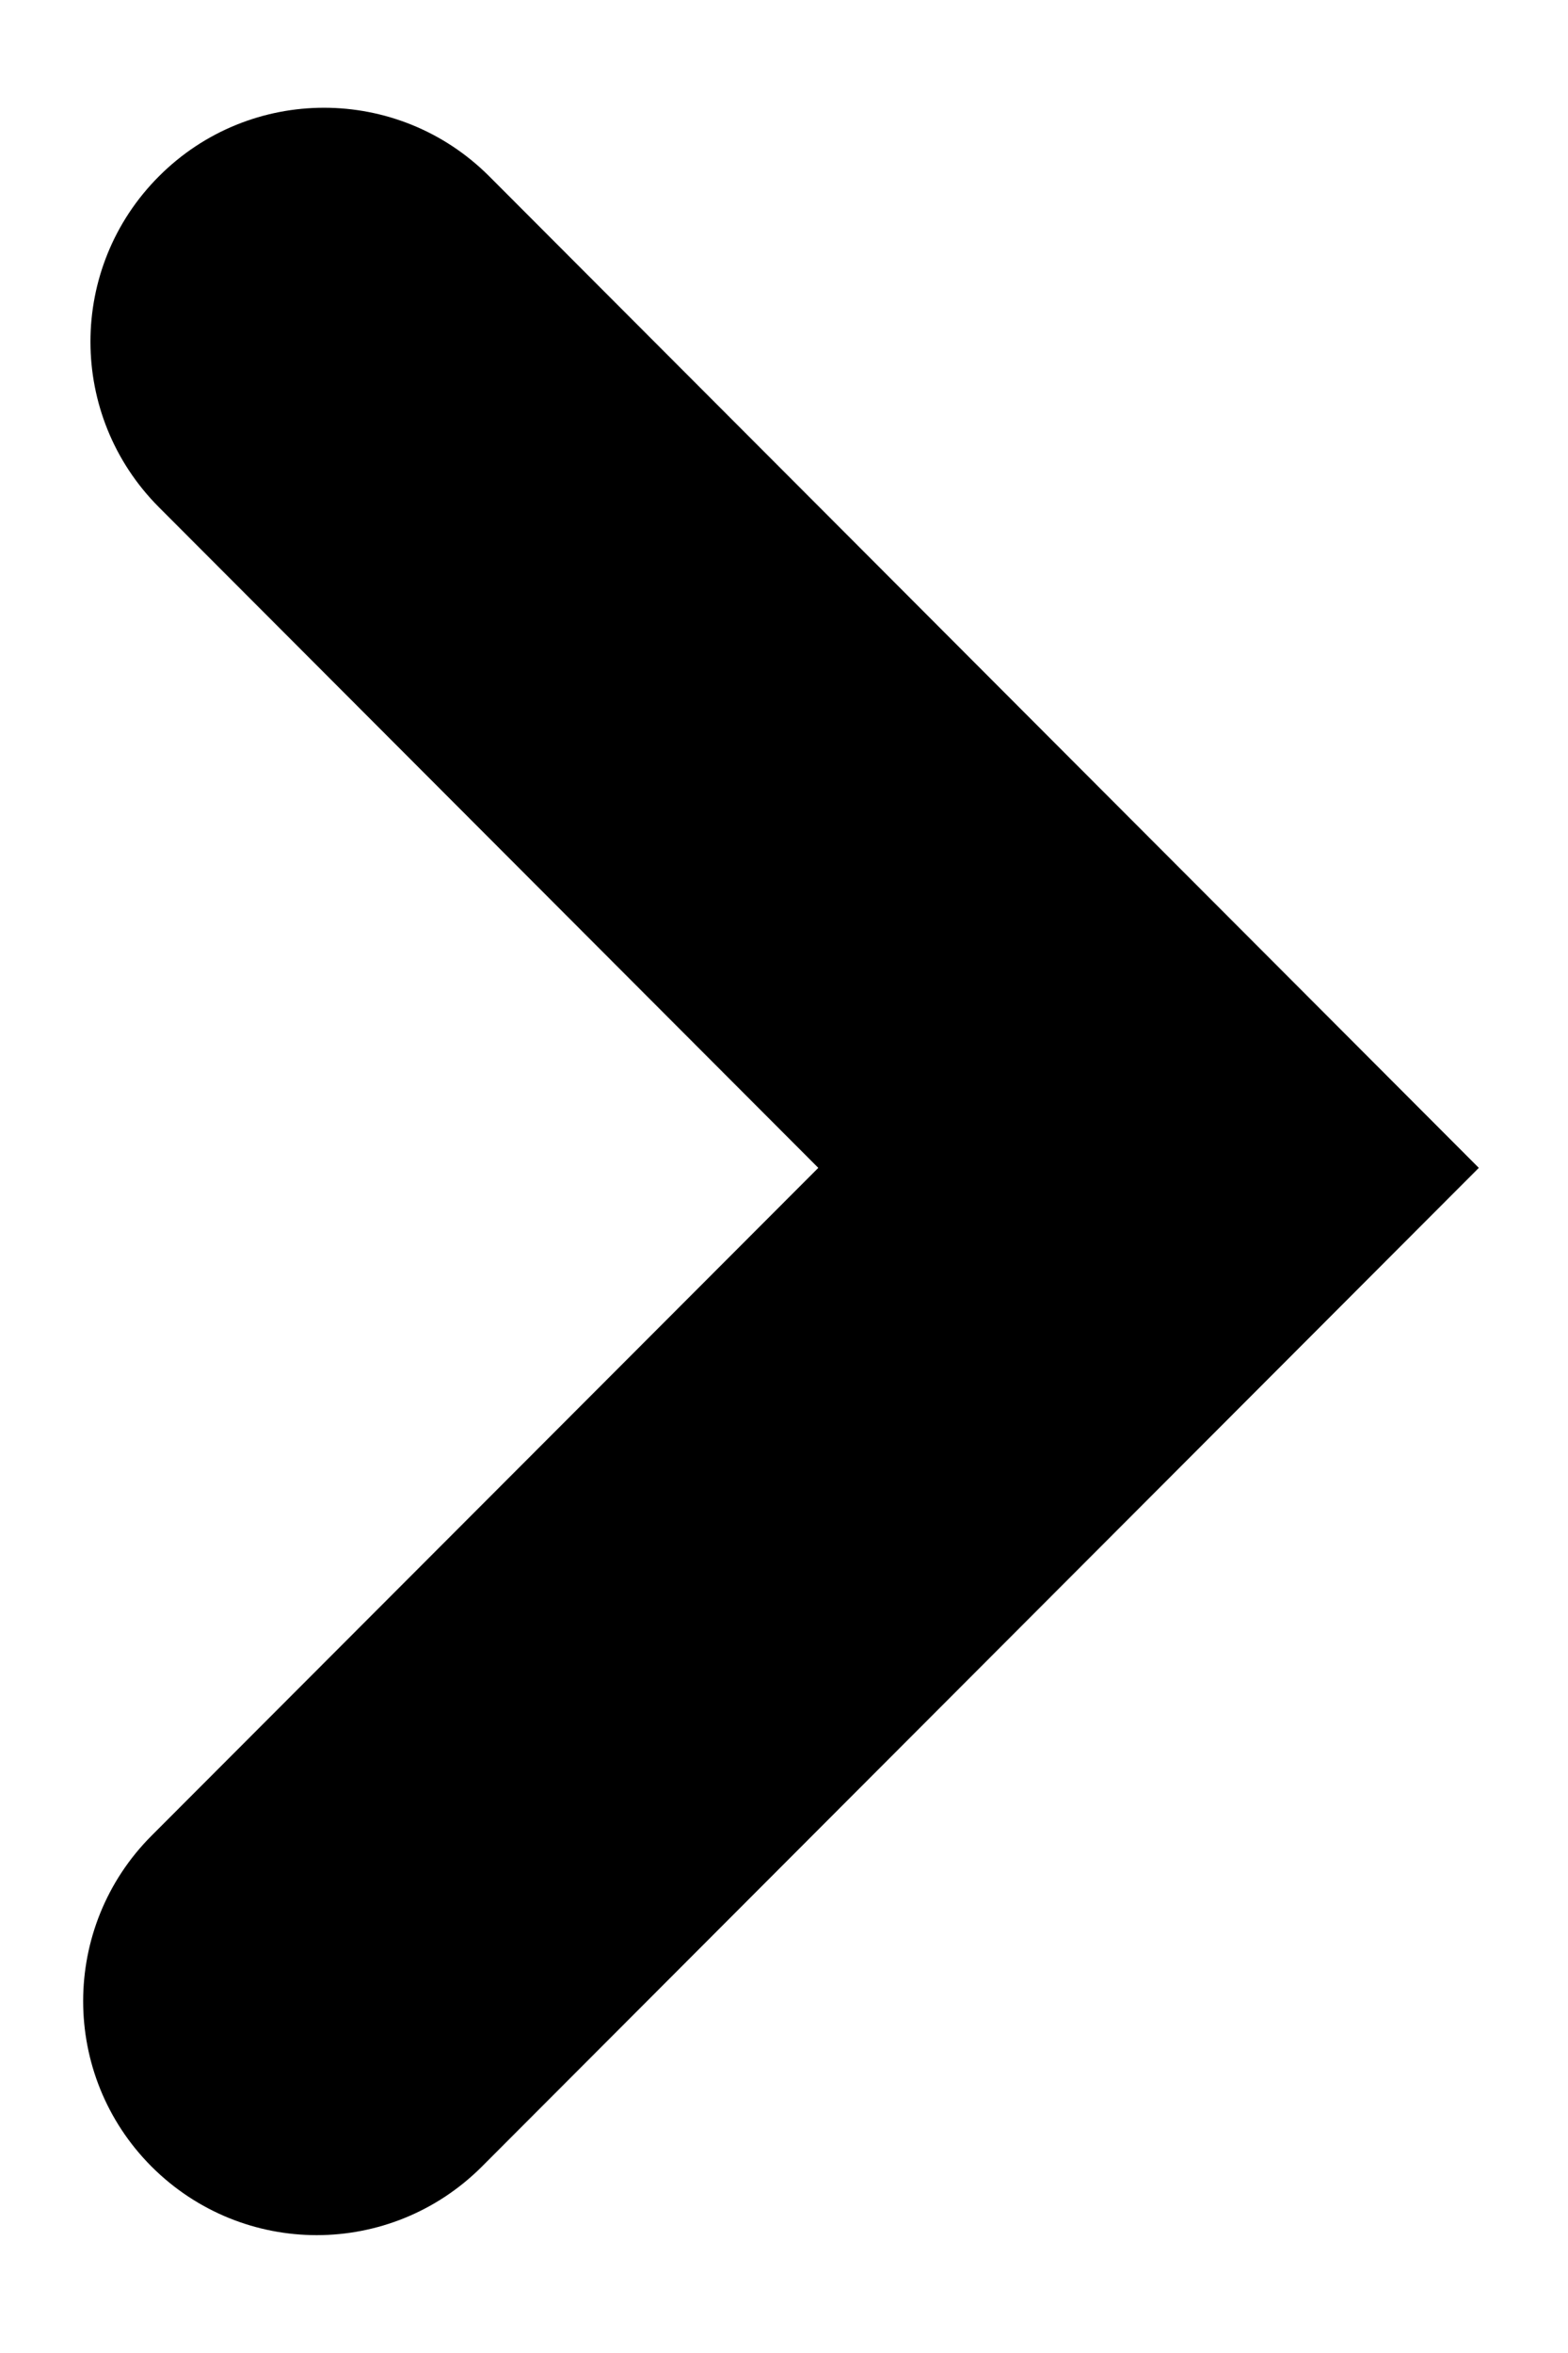
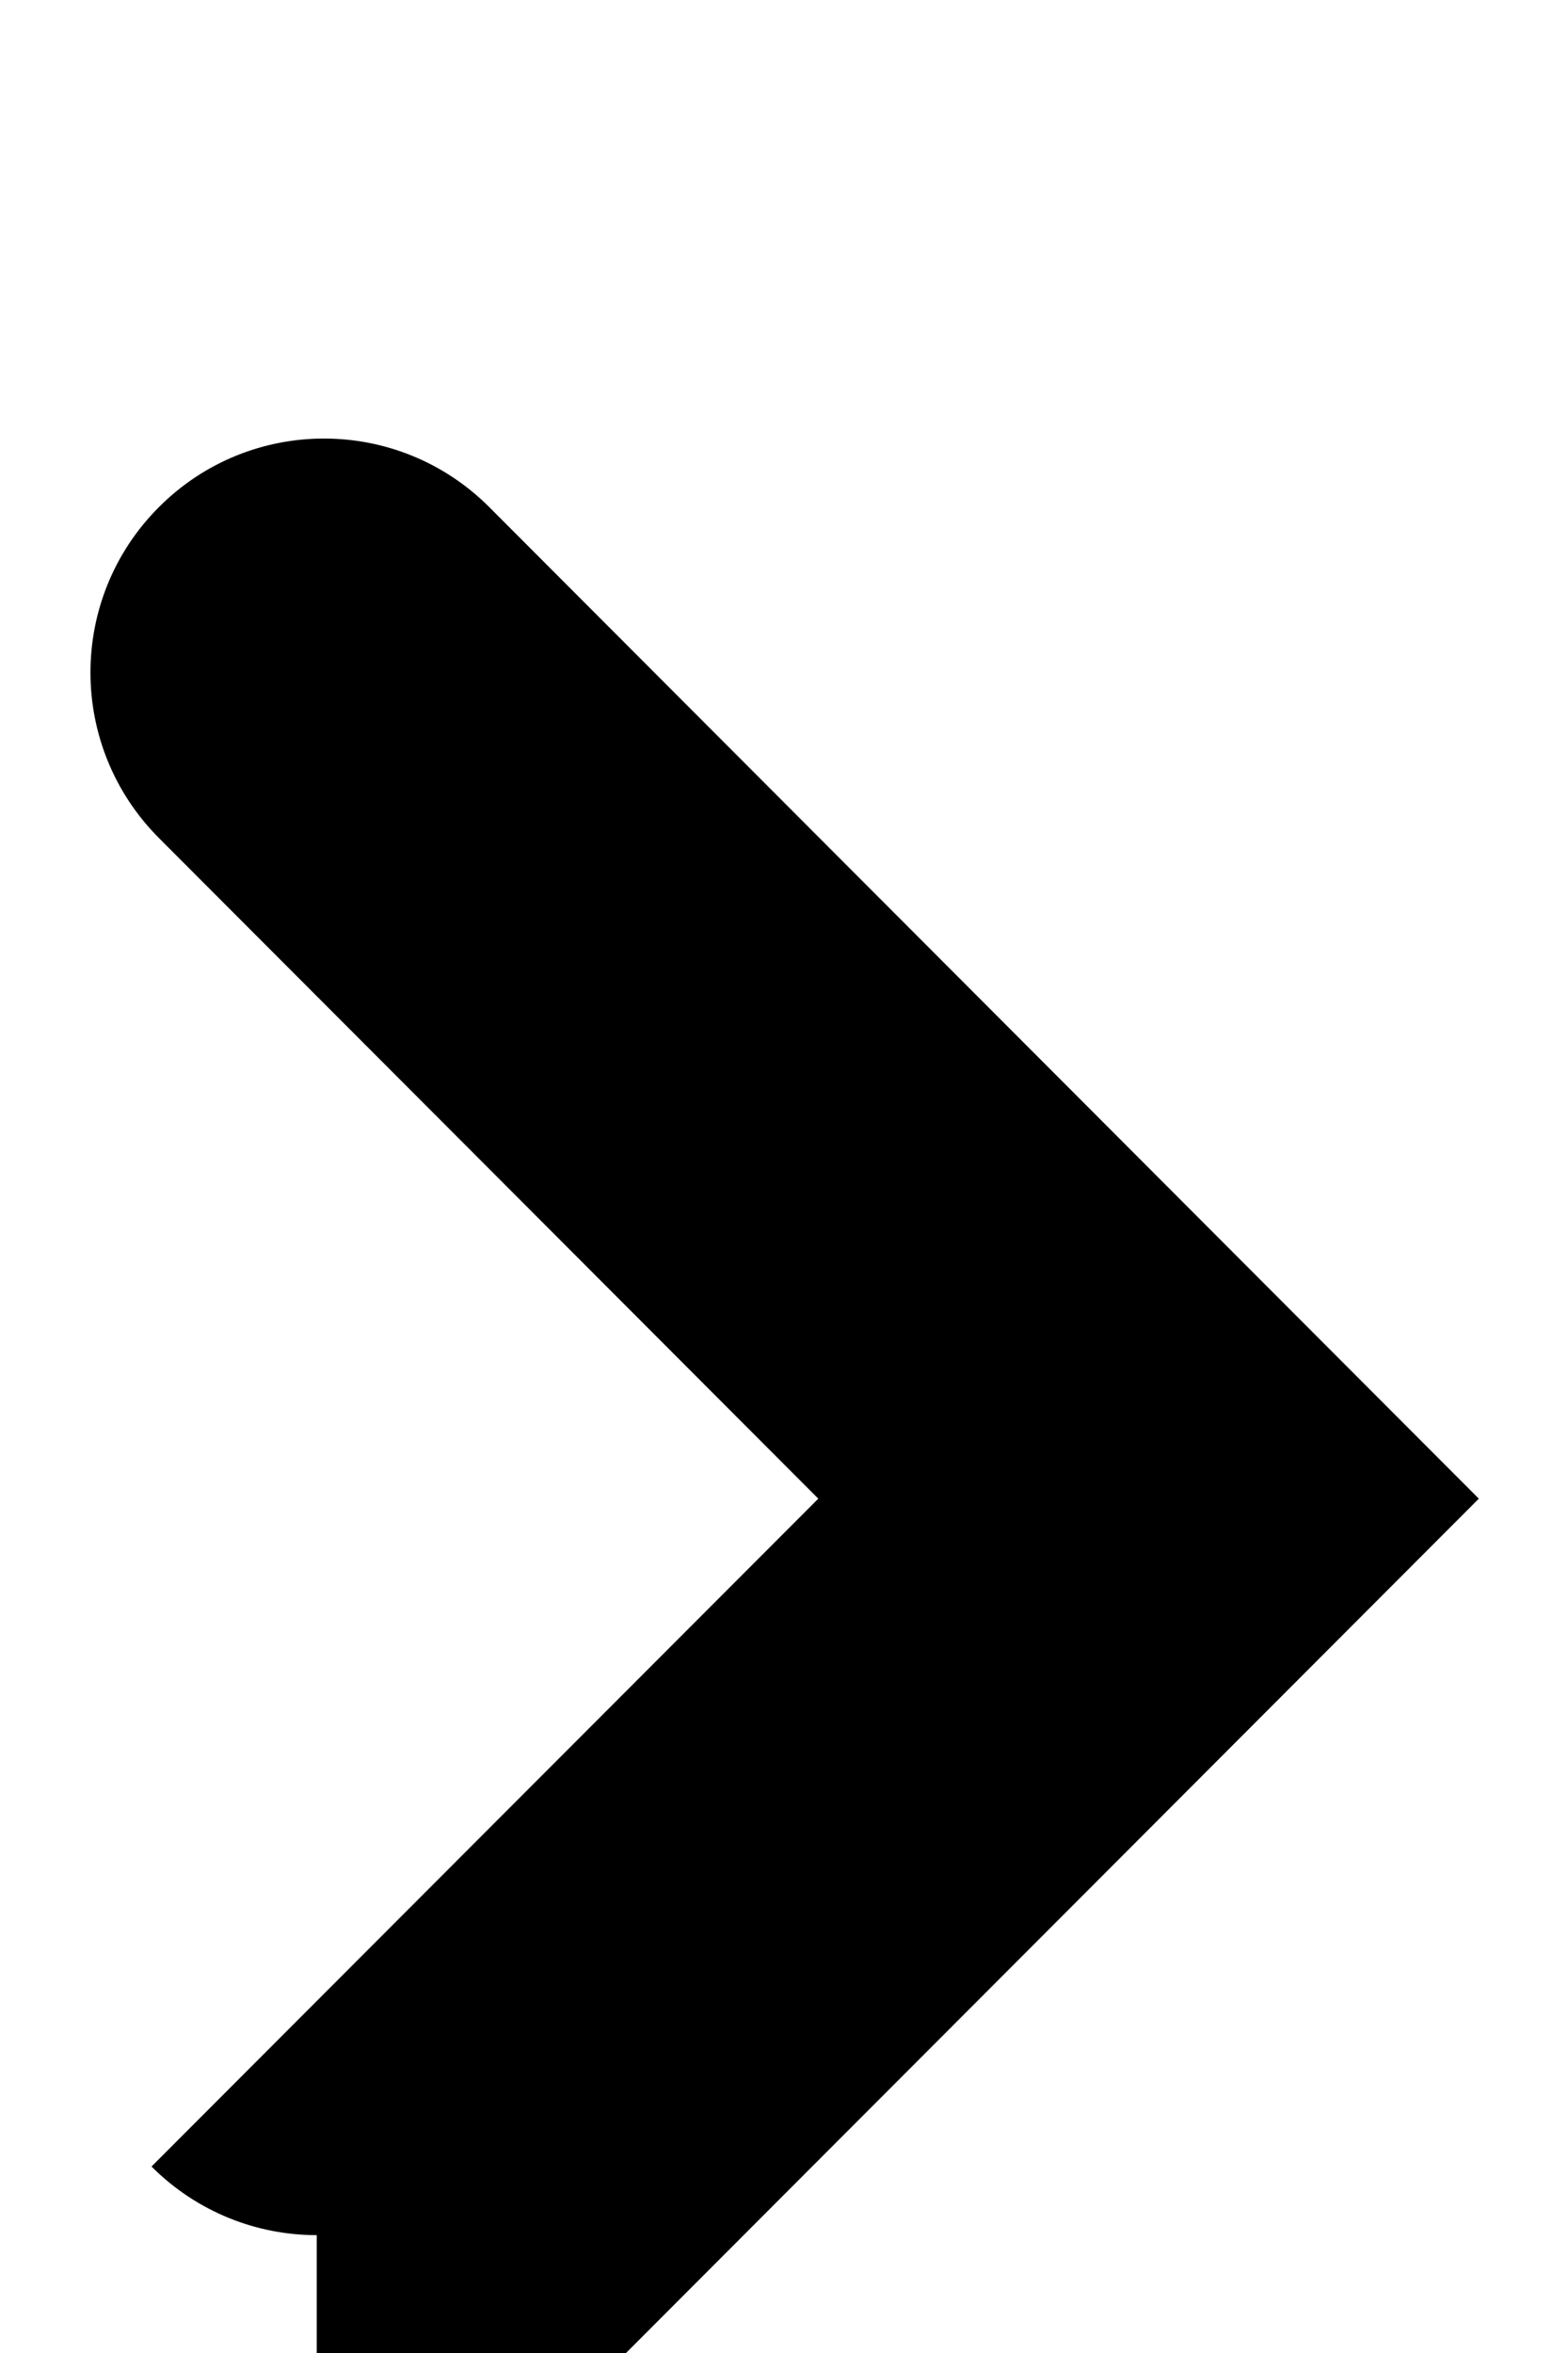
<svg xmlns="http://www.w3.org/2000/svg" id="SVGDoc650492482065f" width="8px" height="12px" version="1.1" viewBox="0 0 8 12" aria-hidden="true">
  <defs>
    <linearGradient class="cerosgradient" data-cerosgradient="true" id="CerosGradient_id12ac614a6" gradientUnits="userSpaceOnUse" x1="50%" y1="100%" x2="50%" y2="0%">
      <stop offset="0%" stop-color="#d1d1d1" />
      <stop offset="100%" stop-color="#d1d1d1" />
    </linearGradient>
    <linearGradient />
  </defs>
  <g>
    <g>
-       <path d="M1.616,11.399c-0.305,0 -0.61,-0.117 -0.843,-0.35c-0.465,-0.466 -0.465,-1.221 0,-1.687l3.402,-3.406v0l-3.364,-3.369c-0.466,-0.467 -0.466,-1.222 0,-1.688c0.465,-0.466 1.219,-0.466 1.685,0l5.049,5.057v0l-5.086,5.093c-0.233,0.233 -0.538,0.35 -0.843,0.35z" fill="#000000" fill-opacity="1" />
+       <path d="M1.616,11.399c-0.305,0 -0.61,-0.117 -0.843,-0.35l3.402,-3.406v0l-3.364,-3.369c-0.466,-0.467 -0.466,-1.222 0,-1.688c0.465,-0.466 1.219,-0.466 1.685,0l5.049,5.057v0l-5.086,5.093c-0.233,0.233 -0.538,0.35 -0.843,0.35z" fill="#000000" fill-opacity="1" />
    </g>
  </g>
</svg>